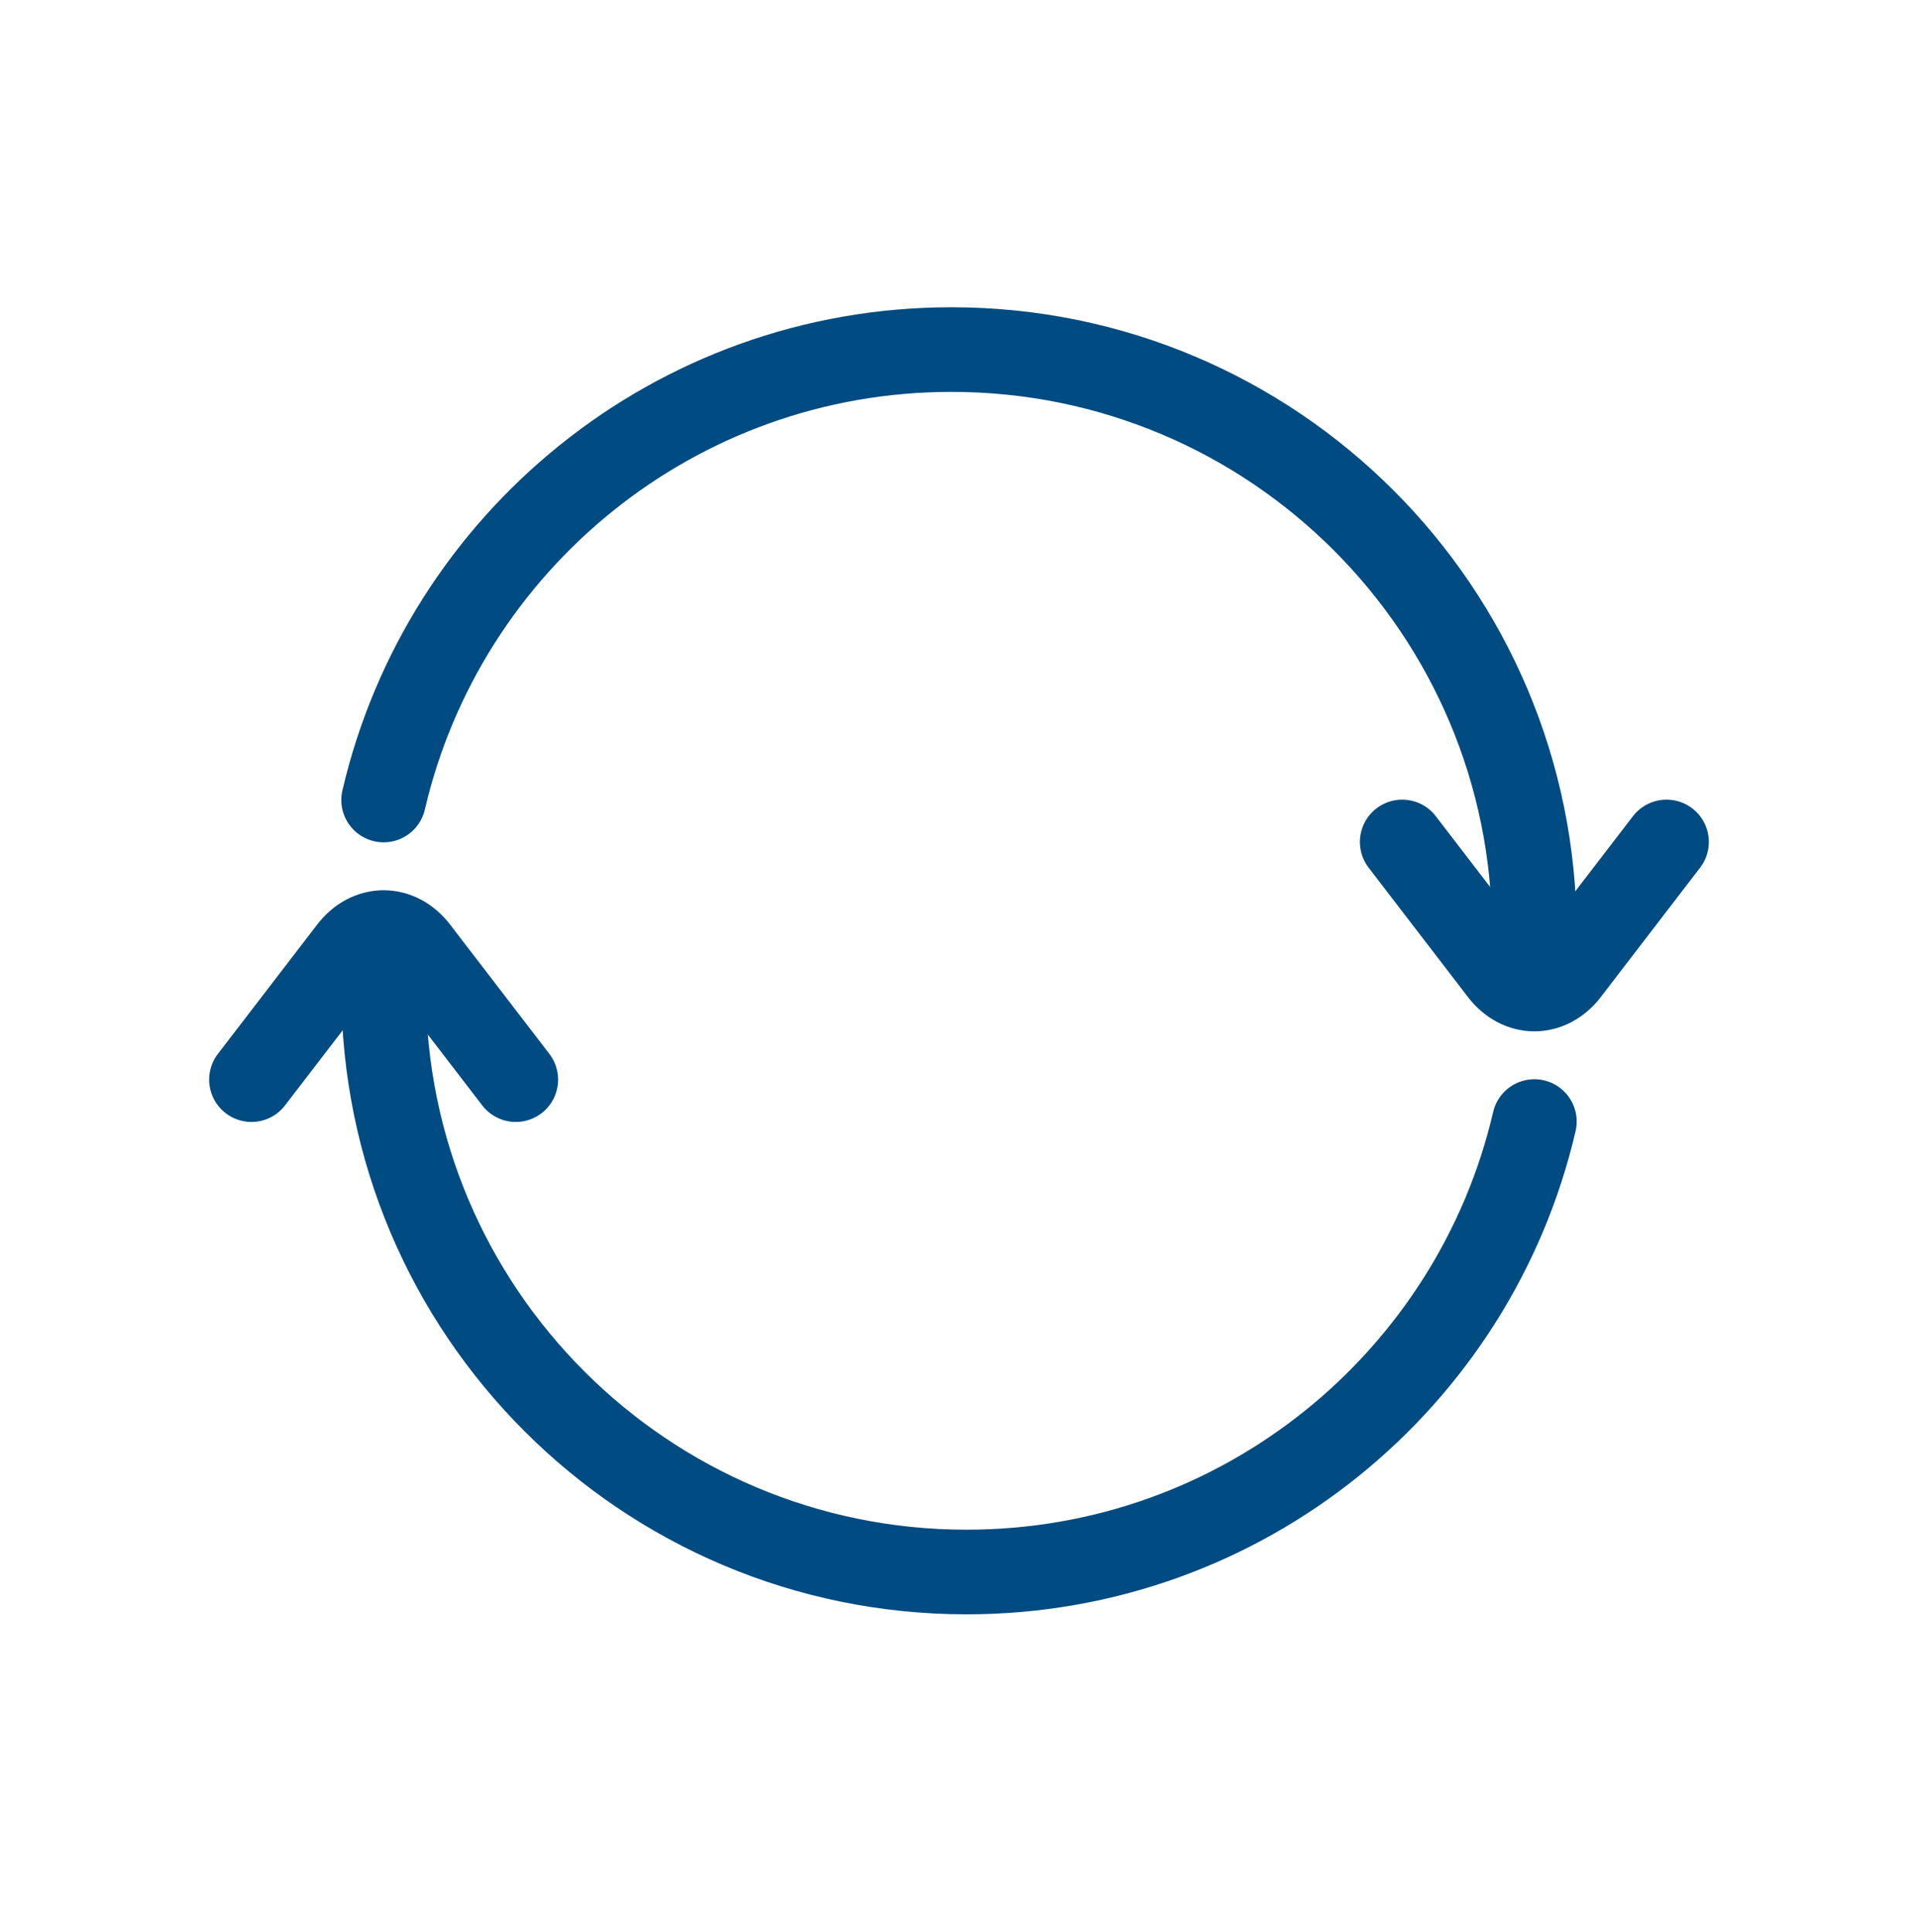
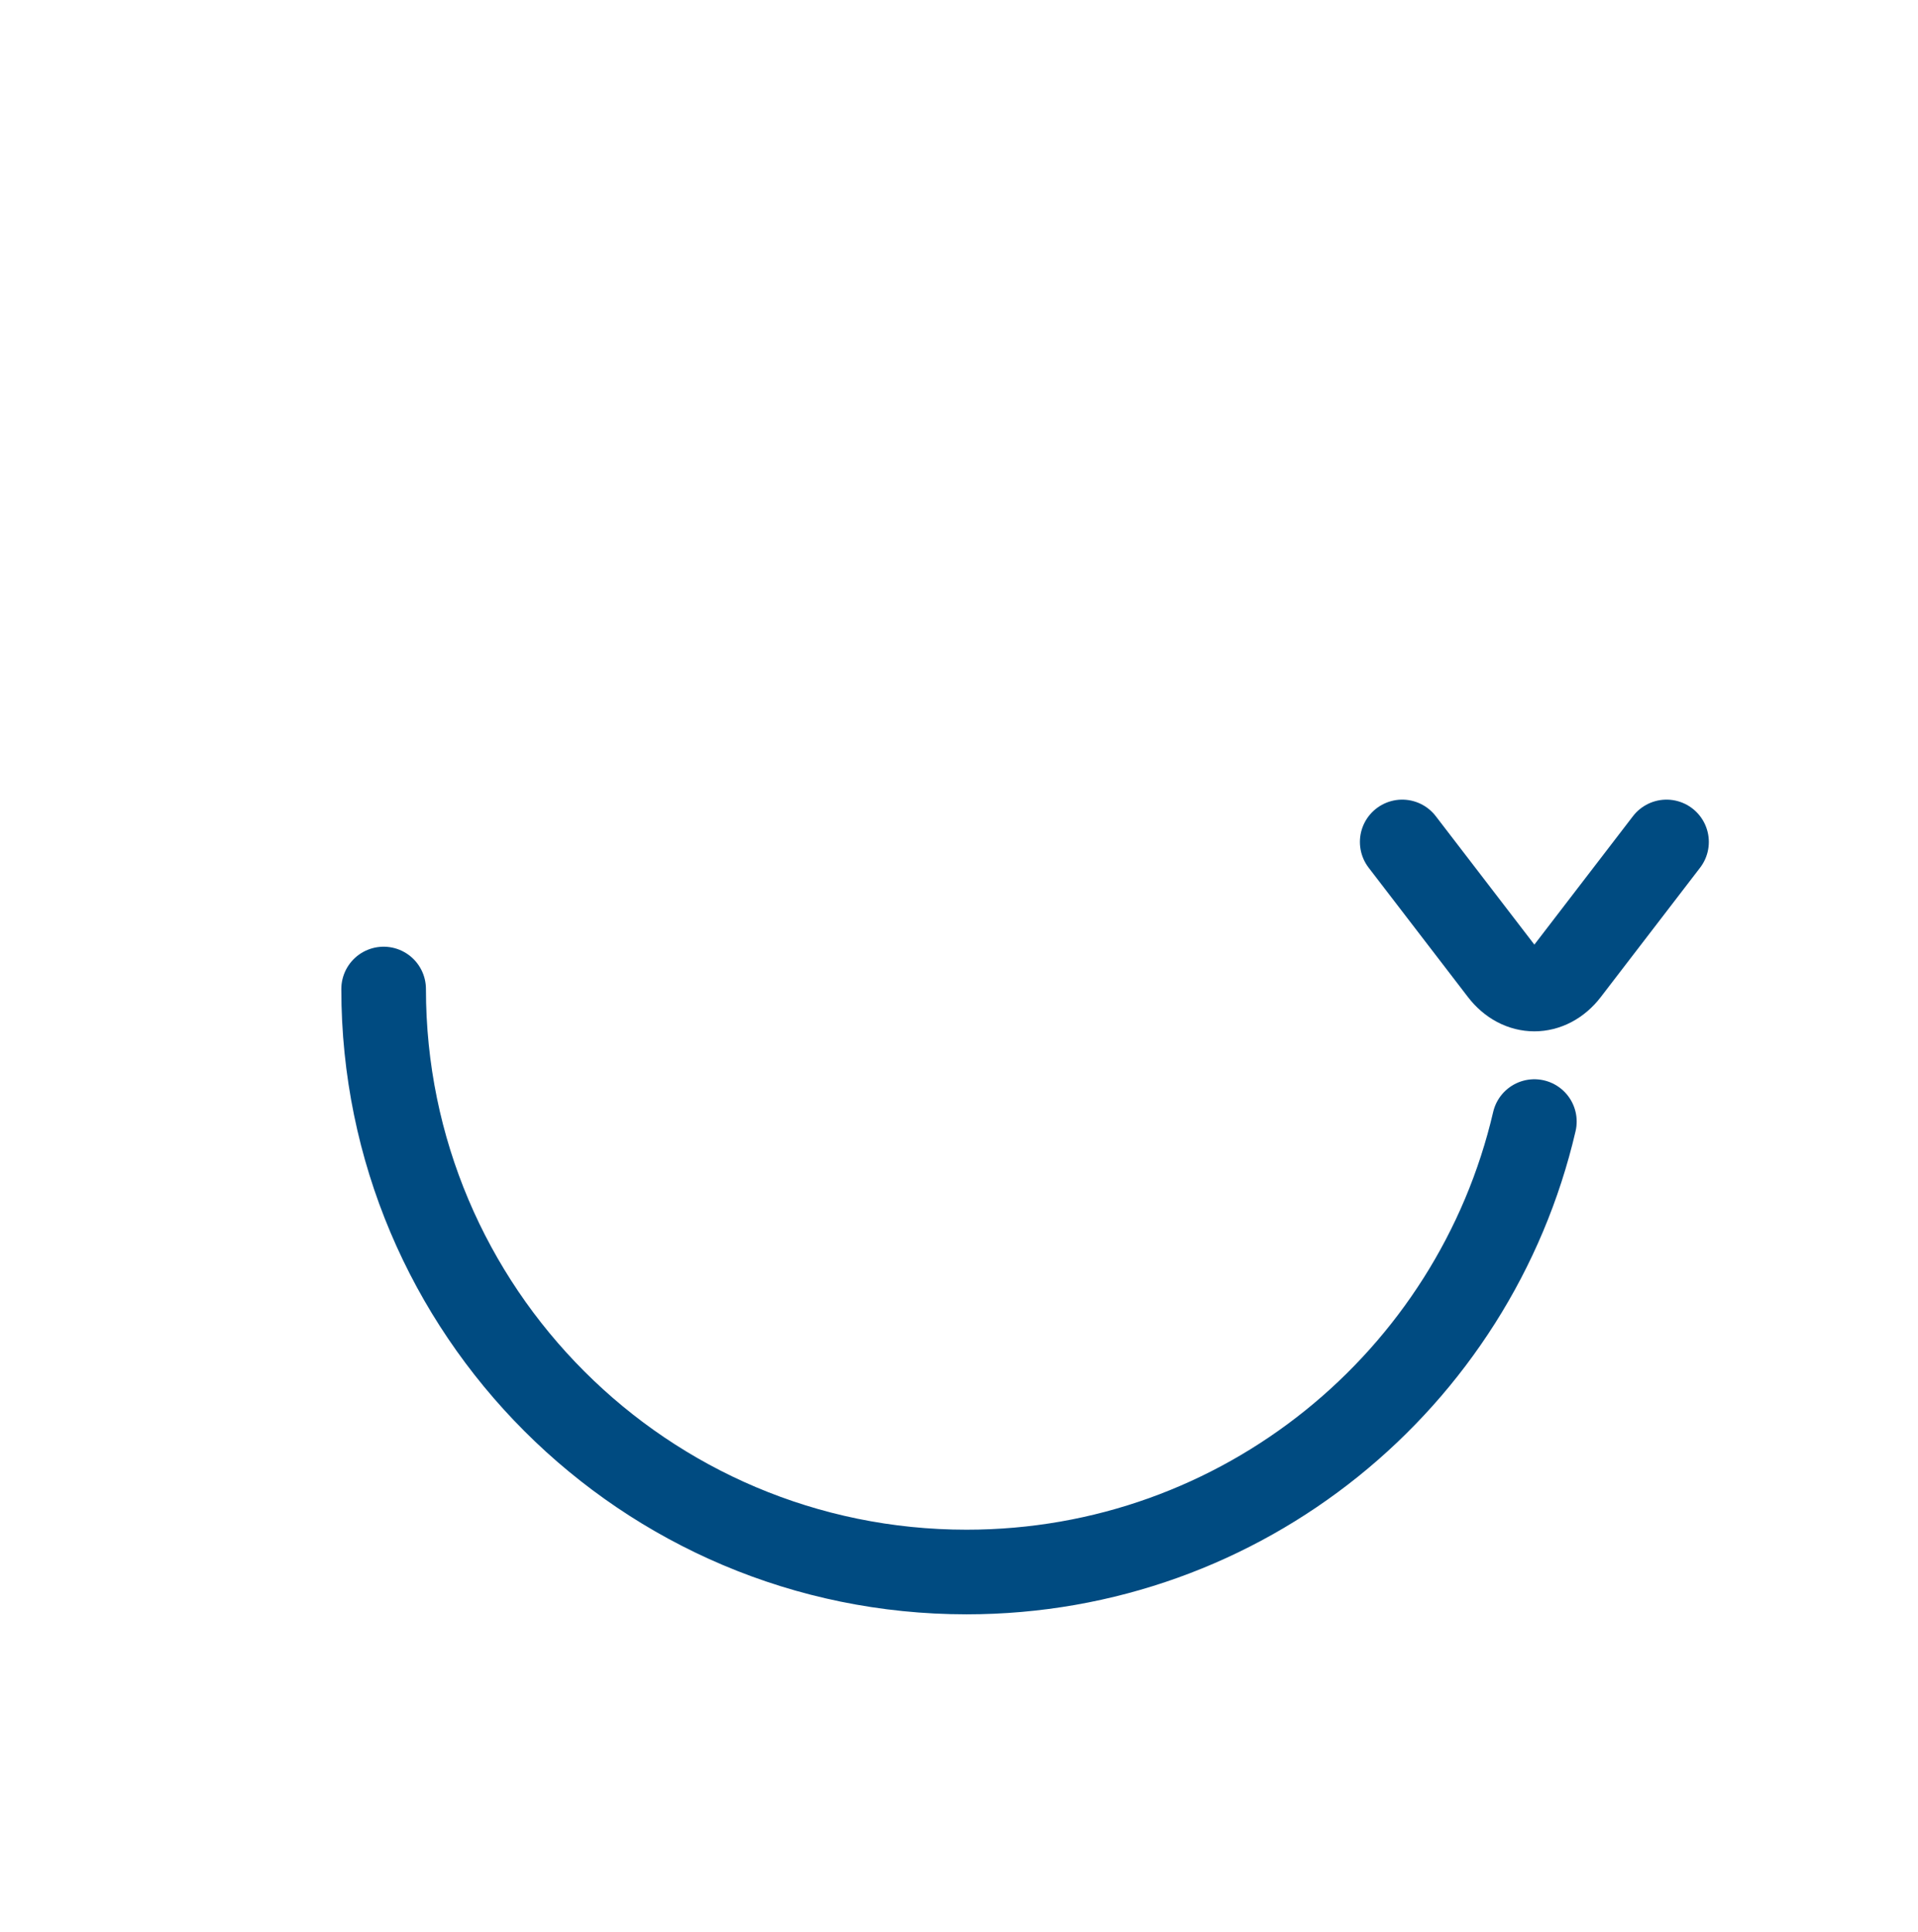
<svg xmlns="http://www.w3.org/2000/svg" width="136" height="137" viewBox="0 0 136 137" fill="none">
  <path d="M27.202 70.122C27.202 92.95 45.708 111.456 68.536 111.456C88.132 111.456 104.543 97.82 108.798 79.519" stroke="#004B81" stroke-width="6" stroke-linecap="round" />
-   <path d="M108.798 66.119C108.798 43.29 90.292 24.785 67.464 24.785C47.868 24.785 31.457 38.421 27.202 56.721" stroke="#004B81" stroke-width="6" stroke-linecap="round" />
-   <path d="M36.573 76.546L29.533 67.376C28.246 65.7 26.159 65.7 24.872 67.376L17.831 76.546" stroke="#004B81" stroke-width="6" stroke-linecap="round" stroke-linejoin="round" />
  <path d="M99.427 59.694L106.467 68.864C107.754 70.541 109.841 70.541 111.128 68.864L118.168 59.694" stroke="#004B81" stroke-width="6" stroke-linecap="round" stroke-linejoin="round" />
</svg>